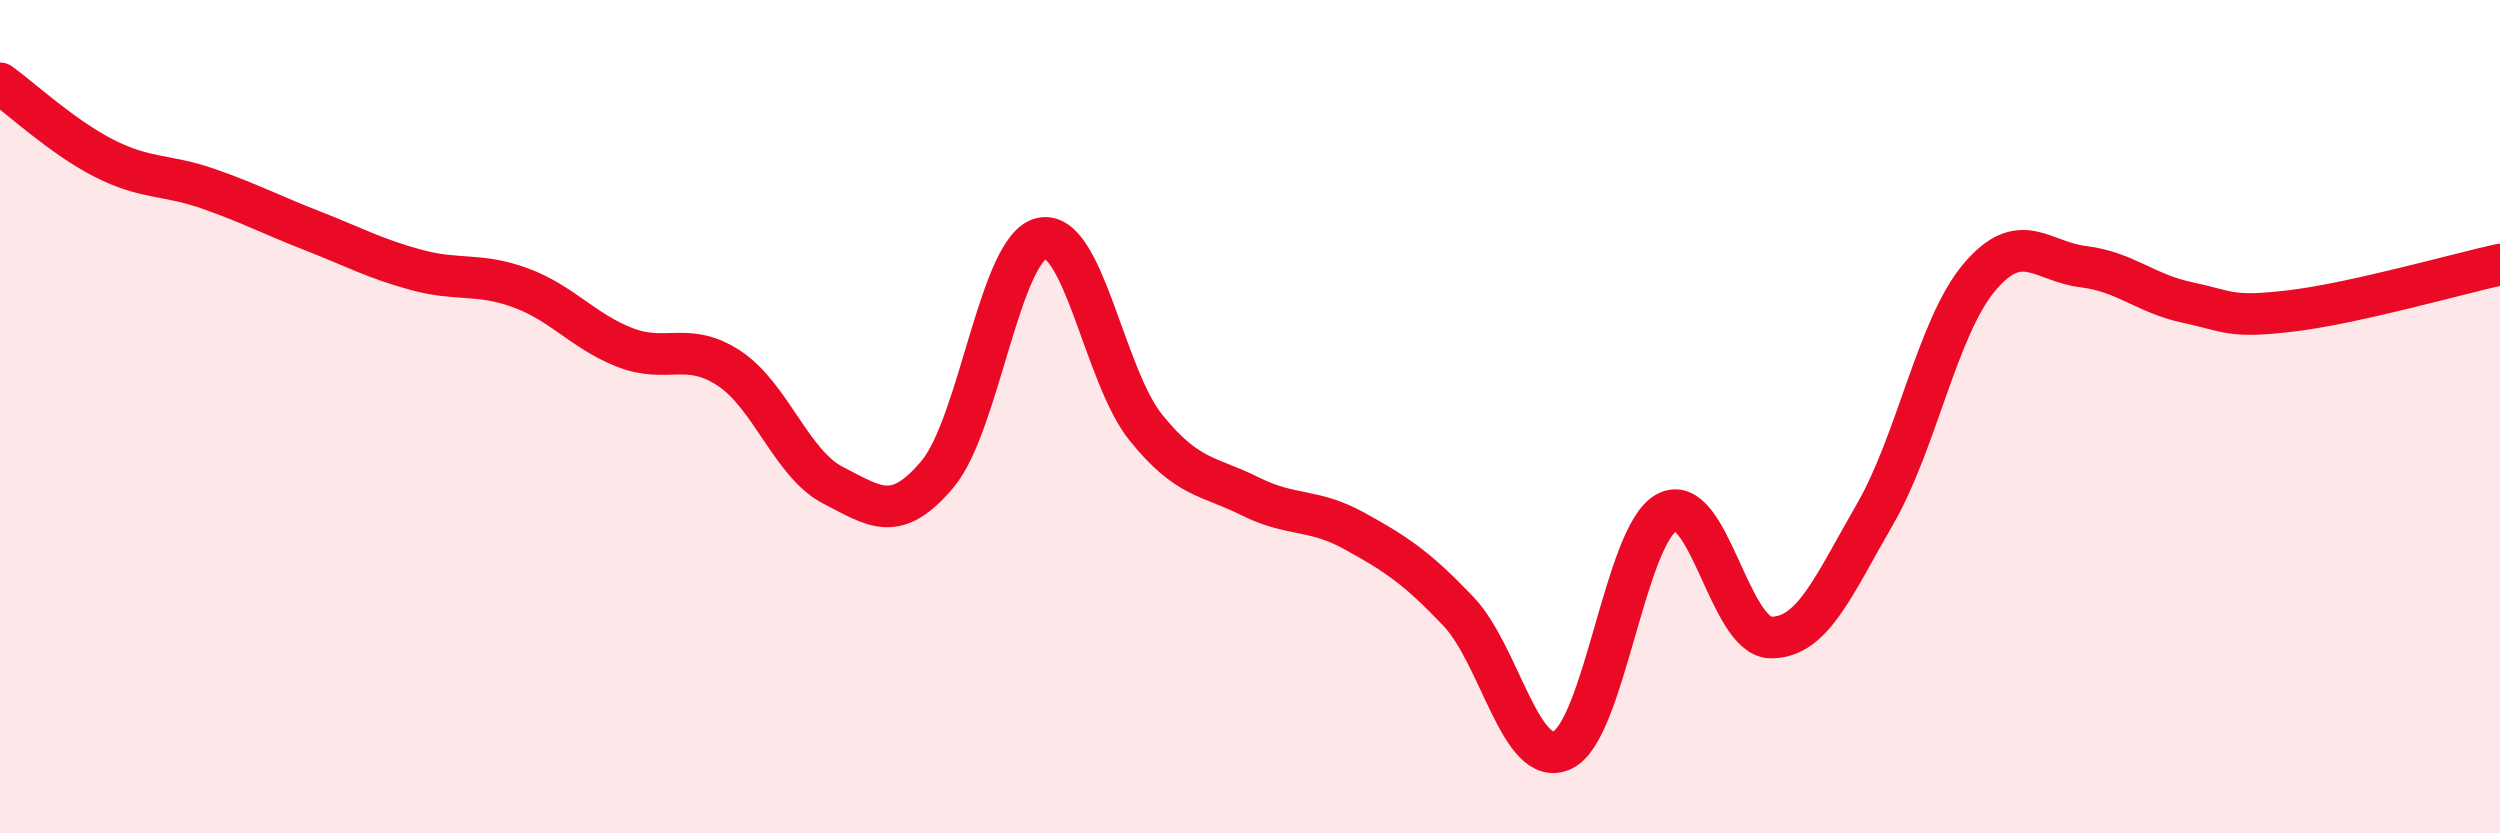
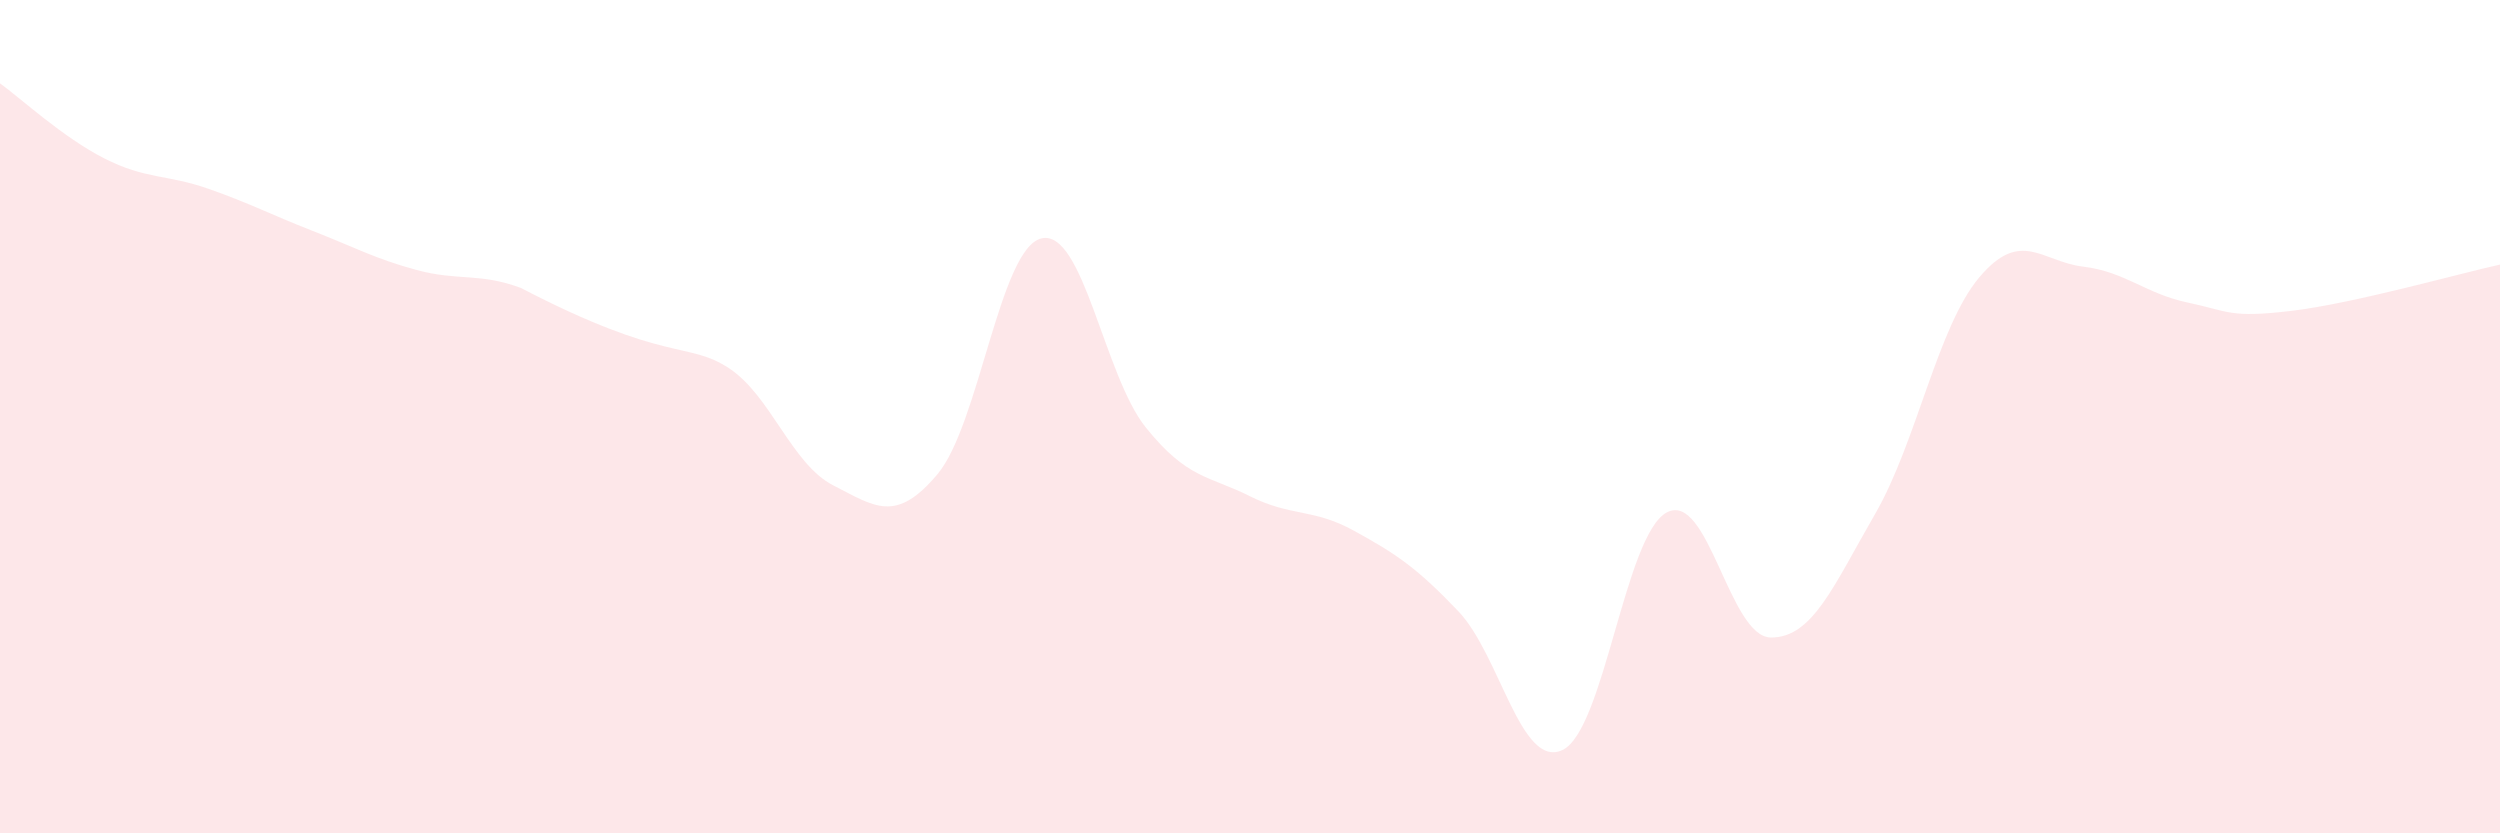
<svg xmlns="http://www.w3.org/2000/svg" width="60" height="20" viewBox="0 0 60 20">
-   <path d="M 0,2 C 0.5,2.36 1.5,3.29 2.5,3.8 C 3.5,4.31 4,4.18 5,4.53 C 6,4.88 6.5,5.15 7.5,5.54 C 8.5,5.93 9,6.21 10,6.48 C 11,6.75 11.5,6.54 12.5,6.91 C 13.5,7.28 14,7.95 15,8.34 C 16,8.73 16.5,8.18 17.5,8.84 C 18.5,9.5 19,11.14 20,11.65 C 21,12.16 21.5,12.57 22.5,11.38 C 23.5,10.19 24,5.94 25,5.72 C 26,5.5 26.5,9.02 27.5,10.26 C 28.5,11.5 29,11.41 30,11.91 C 31,12.41 31.5,12.19 32.5,12.74 C 33.5,13.29 34,13.62 35,14.67 C 36,15.72 36.5,18.47 37.5,18 C 38.5,17.53 39,12.84 40,12.3 C 41,11.76 41.5,15.29 42.5,15.3 C 43.5,15.31 44,14.07 45,12.34 C 46,10.61 46.5,7.85 47.5,6.66 C 48.5,5.47 49,6.28 50,6.4 C 51,6.52 51.5,7.05 52.5,7.26 C 53.5,7.47 53.5,7.64 55,7.46 C 56.5,7.28 59,6.57 60,6.35L60 20L0 20Z" fill="#EB0A25" opacity="0.1" stroke-linecap="round" stroke-linejoin="round" />
-   <path d="M 0,2 C 0.5,2.36 1.5,3.29 2.5,3.8 C 3.5,4.31 4,4.18 5,4.53 C 6,4.88 6.5,5.15 7.5,5.54 C 8.5,5.93 9,6.21 10,6.48 C 11,6.75 11.5,6.54 12.5,6.91 C 13.5,7.28 14,7.95 15,8.34 C 16,8.73 16.5,8.18 17.5,8.84 C 18.5,9.5 19,11.14 20,11.65 C 21,12.16 21.5,12.57 22.5,11.38 C 23.5,10.19 24,5.94 25,5.72 C 26,5.5 26.5,9.02 27.5,10.26 C 28.5,11.5 29,11.41 30,11.91 C 31,12.41 31.5,12.19 32.5,12.74 C 33.5,13.29 34,13.62 35,14.67 C 36,15.72 36.5,18.47 37.5,18 C 38.5,17.53 39,12.84 40,12.3 C 41,11.76 41.5,15.29 42.5,15.3 C 43.5,15.31 44,14.07 45,12.34 C 46,10.61 46.5,7.85 47.5,6.66 C 48.5,5.47 49,6.28 50,6.4 C 51,6.52 51.5,7.05 52.5,7.26 C 53.5,7.47 53.5,7.64 55,7.46 C 56.5,7.28 59,6.57 60,6.35" stroke="#EB0A25" stroke-width="1" fill="none" stroke-linecap="round" stroke-linejoin="round" />
+   <path d="M 0,2 C 0.5,2.36 1.5,3.29 2.5,3.8 C 3.5,4.31 4,4.18 5,4.53 C 6,4.88 6.5,5.15 7.5,5.54 C 8.5,5.93 9,6.21 10,6.48 C 11,6.75 11.5,6.54 12.5,6.91 C 16,8.73 16.5,8.18 17.5,8.84 C 18.5,9.5 19,11.14 20,11.65 C 21,12.16 21.5,12.57 22.5,11.38 C 23.5,10.19 24,5.94 25,5.72 C 26,5.5 26.5,9.02 27.5,10.26 C 28.5,11.5 29,11.41 30,11.91 C 31,12.41 31.5,12.19 32.5,12.74 C 33.5,13.29 34,13.62 35,14.67 C 36,15.72 36.5,18.47 37.5,18 C 38.5,17.53 39,12.84 40,12.3 C 41,11.76 41.5,15.29 42.5,15.3 C 43.5,15.31 44,14.07 45,12.34 C 46,10.61 46.5,7.85 47.5,6.66 C 48.5,5.47 49,6.28 50,6.4 C 51,6.52 51.5,7.05 52.5,7.26 C 53.5,7.47 53.5,7.64 55,7.46 C 56.5,7.28 59,6.57 60,6.35L60 20L0 20Z" fill="#EB0A25" opacity="0.1" stroke-linecap="round" stroke-linejoin="round" />
</svg>